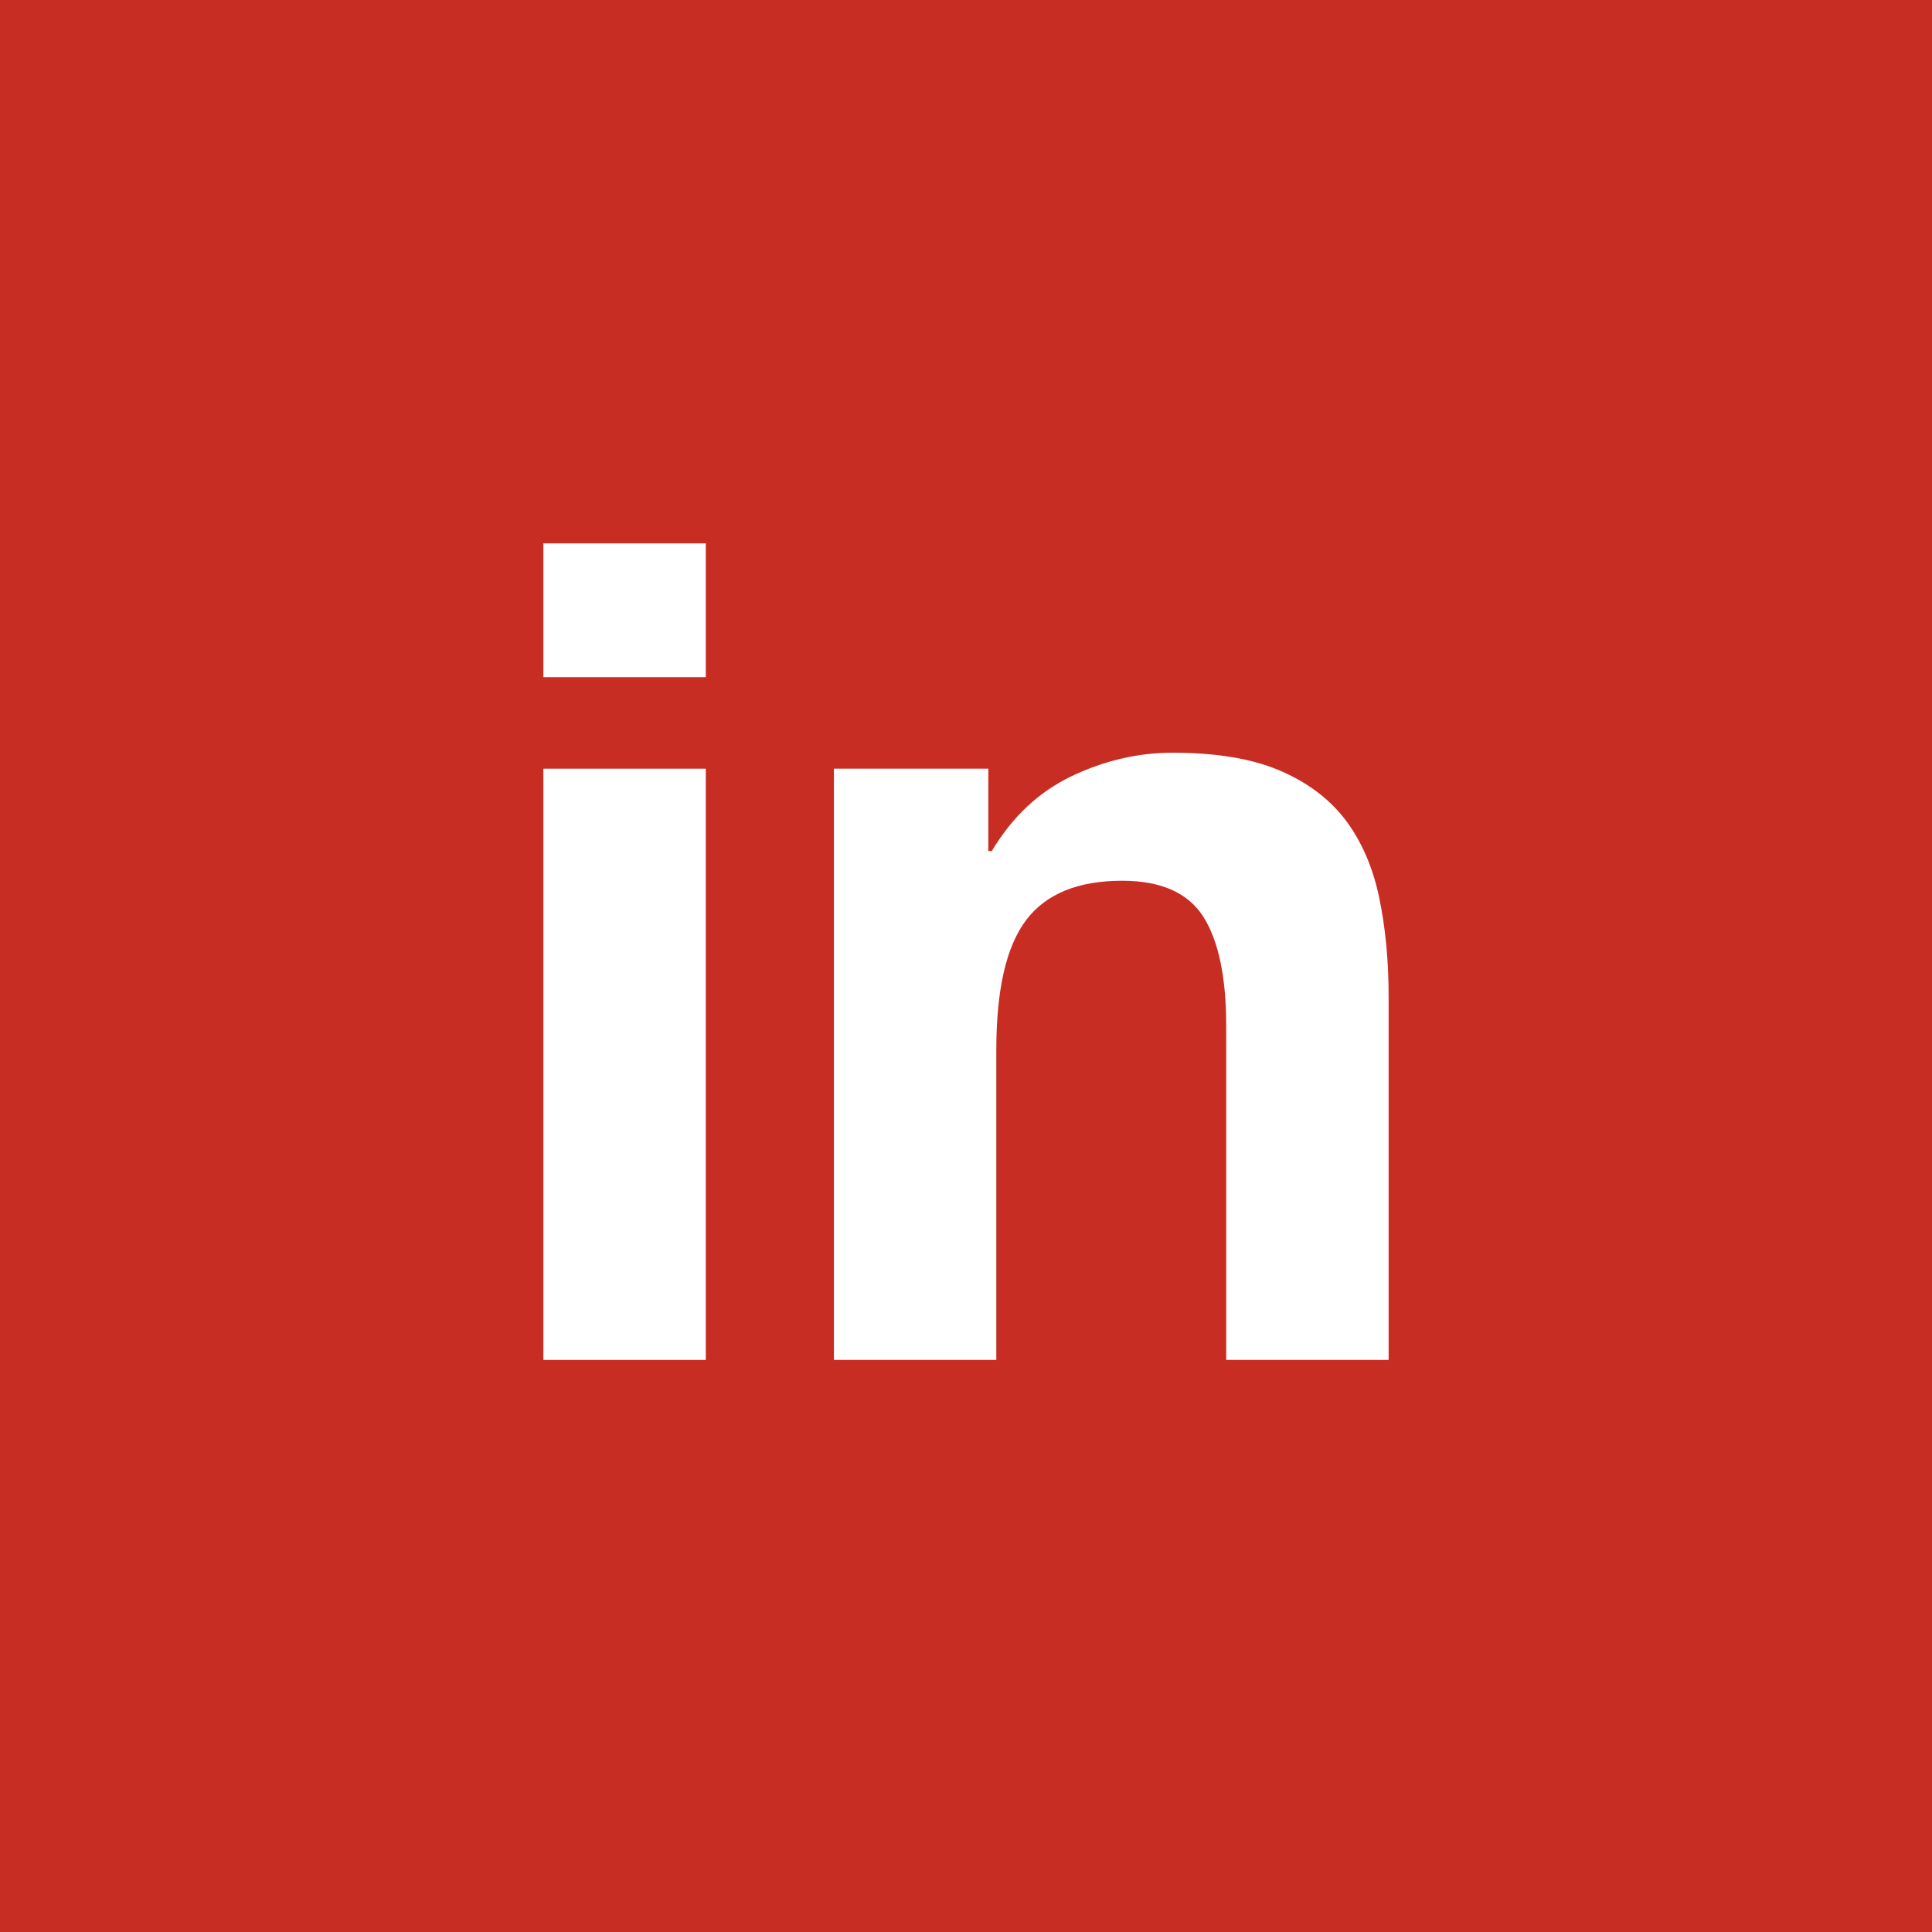
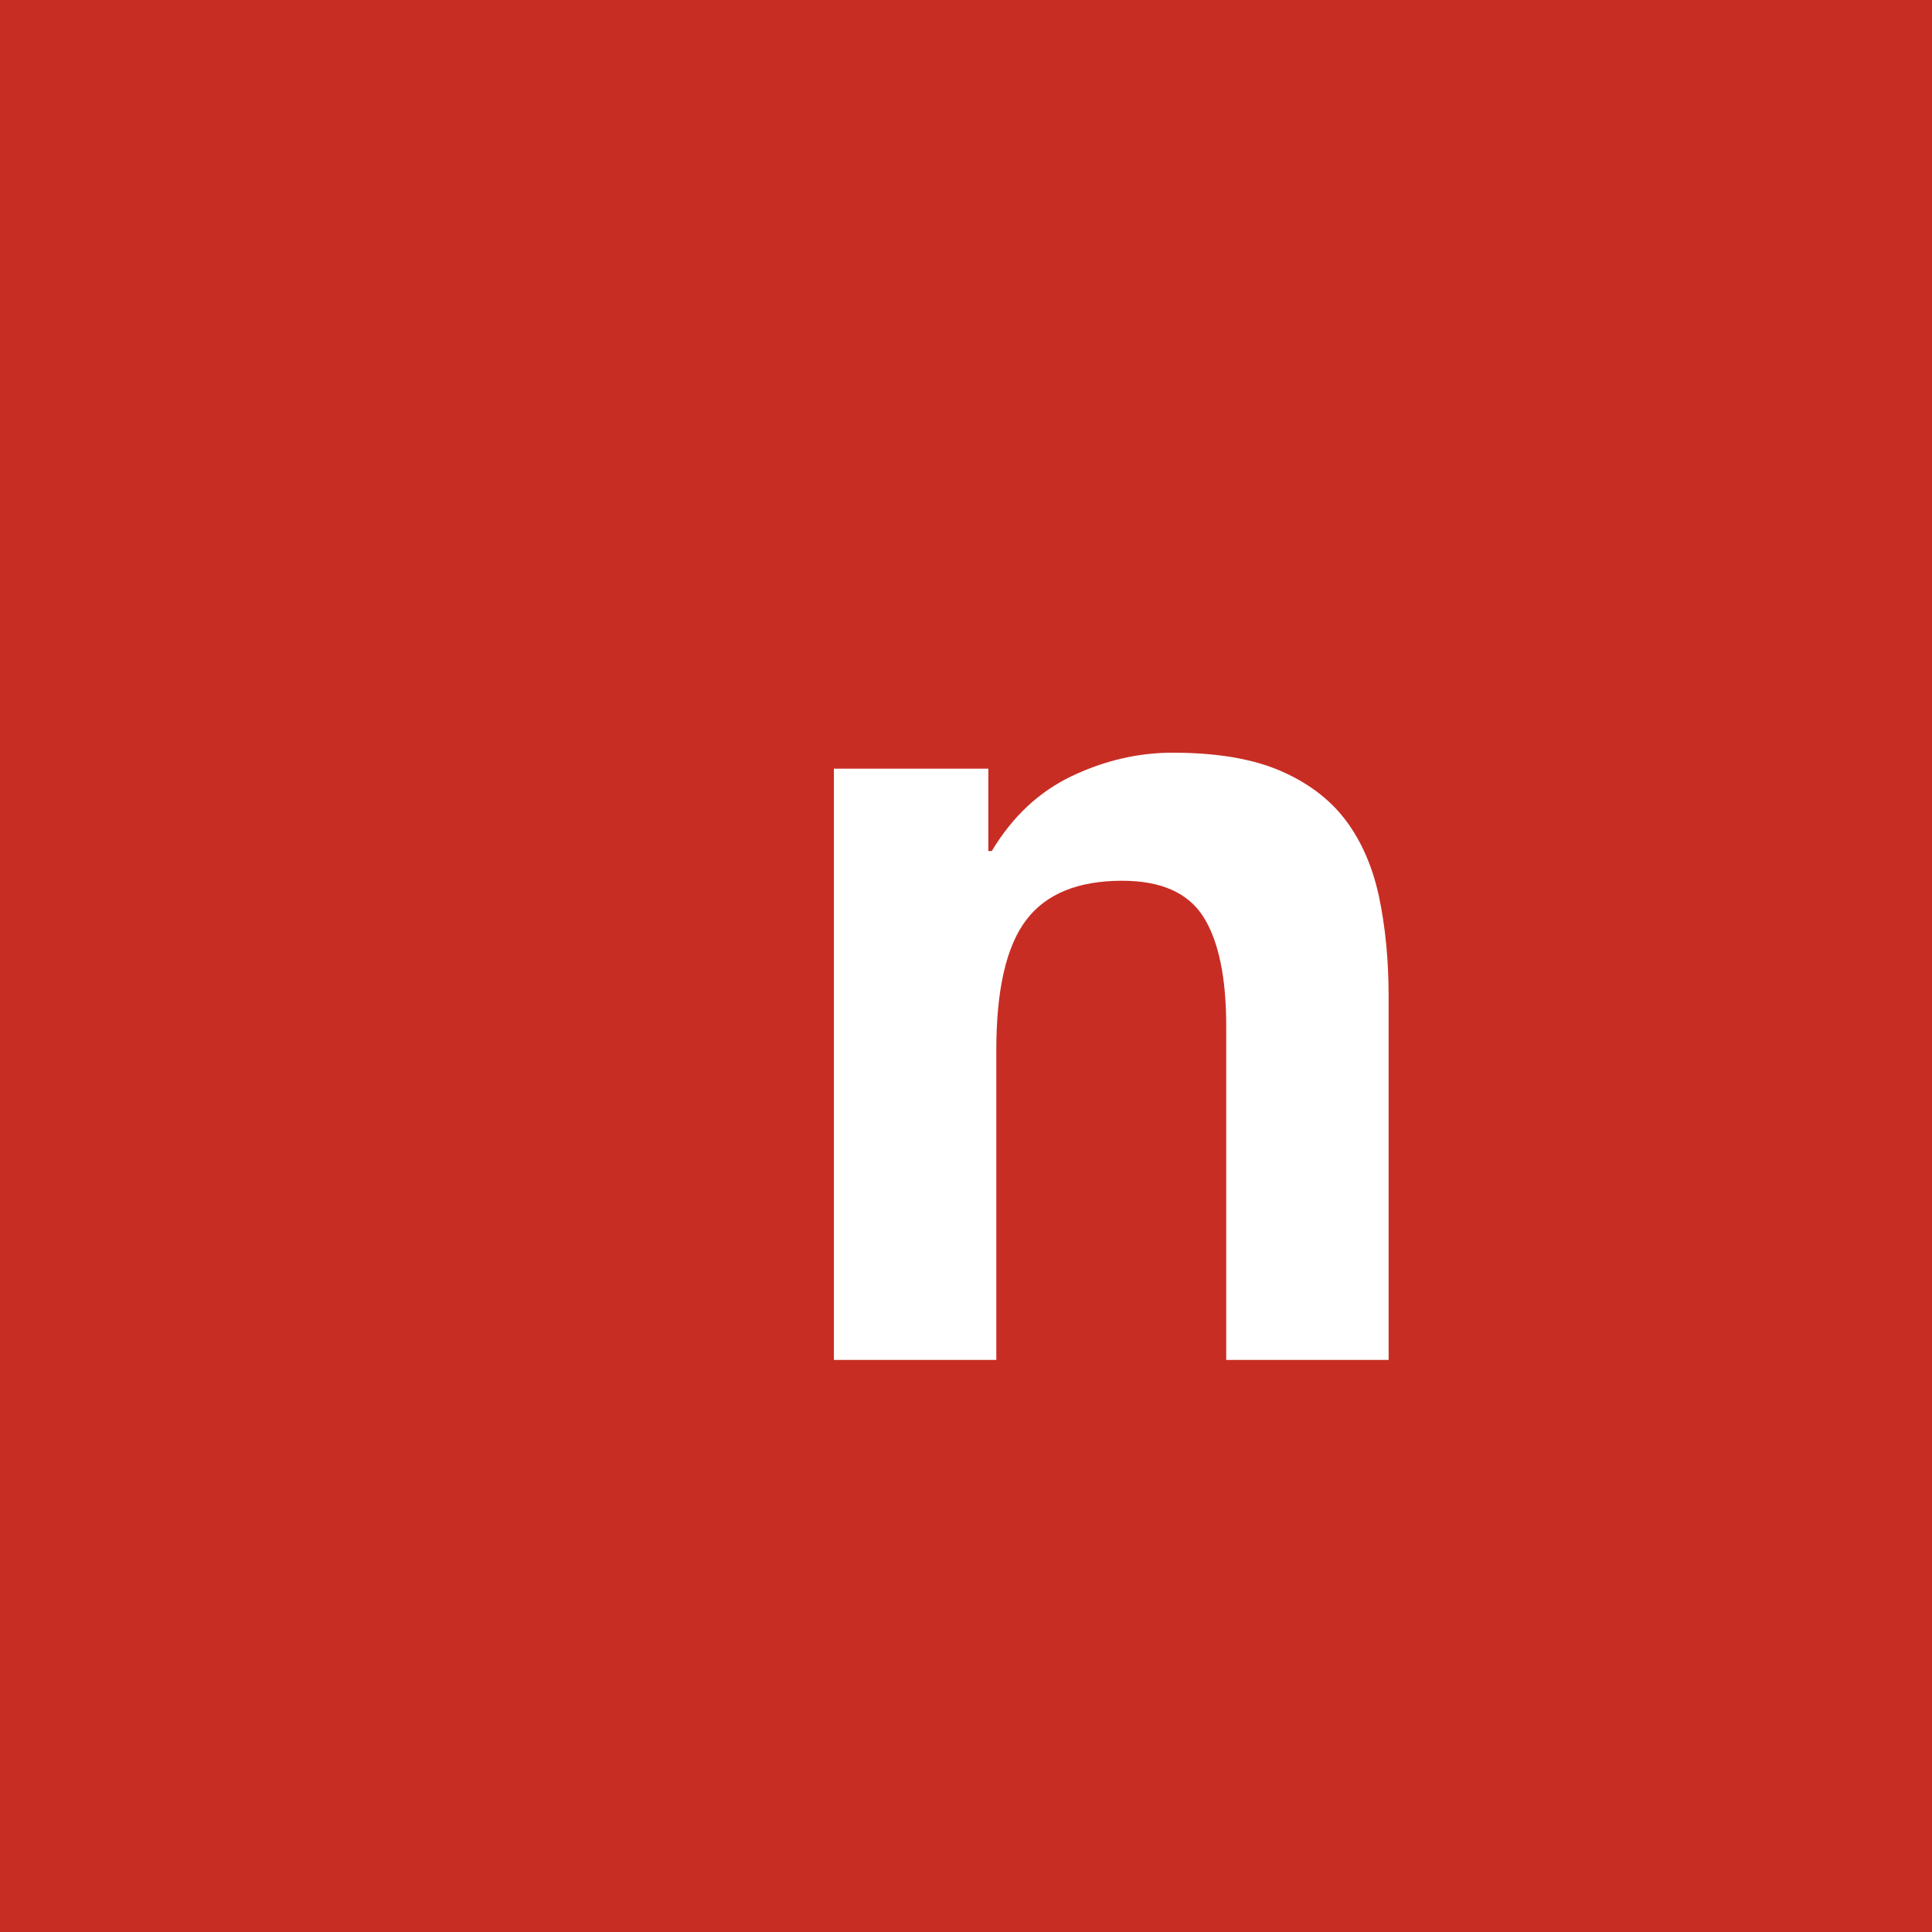
<svg xmlns="http://www.w3.org/2000/svg" width="32" height="32" viewBox="0 0 32 32" fill="none">
  <rect x="0" y="0" width="32" height="32" fill="#333333" stroke="none" />
  <path d="M30.316 3.92795e-05H0V1.684V32H1.684H30.316H32V0L30.316 3.92795e-05Z" fill="#C82D24" />
-   <path fill-rule="evenodd" clip-rule="evenodd" d="M9 22.525H11.69V12.732H9V22.525ZM9 11.216H11.69V9H9V11.216Z" fill="white" />
  <path fill-rule="evenodd" clip-rule="evenodd" d="M16.37 12.732V14.096H16.427C16.767 13.528 17.209 13.113 17.753 12.854C18.296 12.597 18.851 12.467 19.419 12.467C20.139 12.467 20.729 12.564 21.191 12.76C21.651 12.956 22.015 13.228 22.28 13.574C22.545 13.923 22.731 14.345 22.839 14.844C22.945 15.344 23 15.896 23 16.502V22.525H20.31V16.994C20.31 16.186 20.183 15.582 19.931 15.184C19.678 14.787 19.23 14.588 18.586 14.588C17.854 14.588 17.323 14.806 16.995 15.241C16.666 15.677 16.502 16.394 16.502 17.392V22.525H13.812V12.732H16.37Z" fill="white" />
</svg>